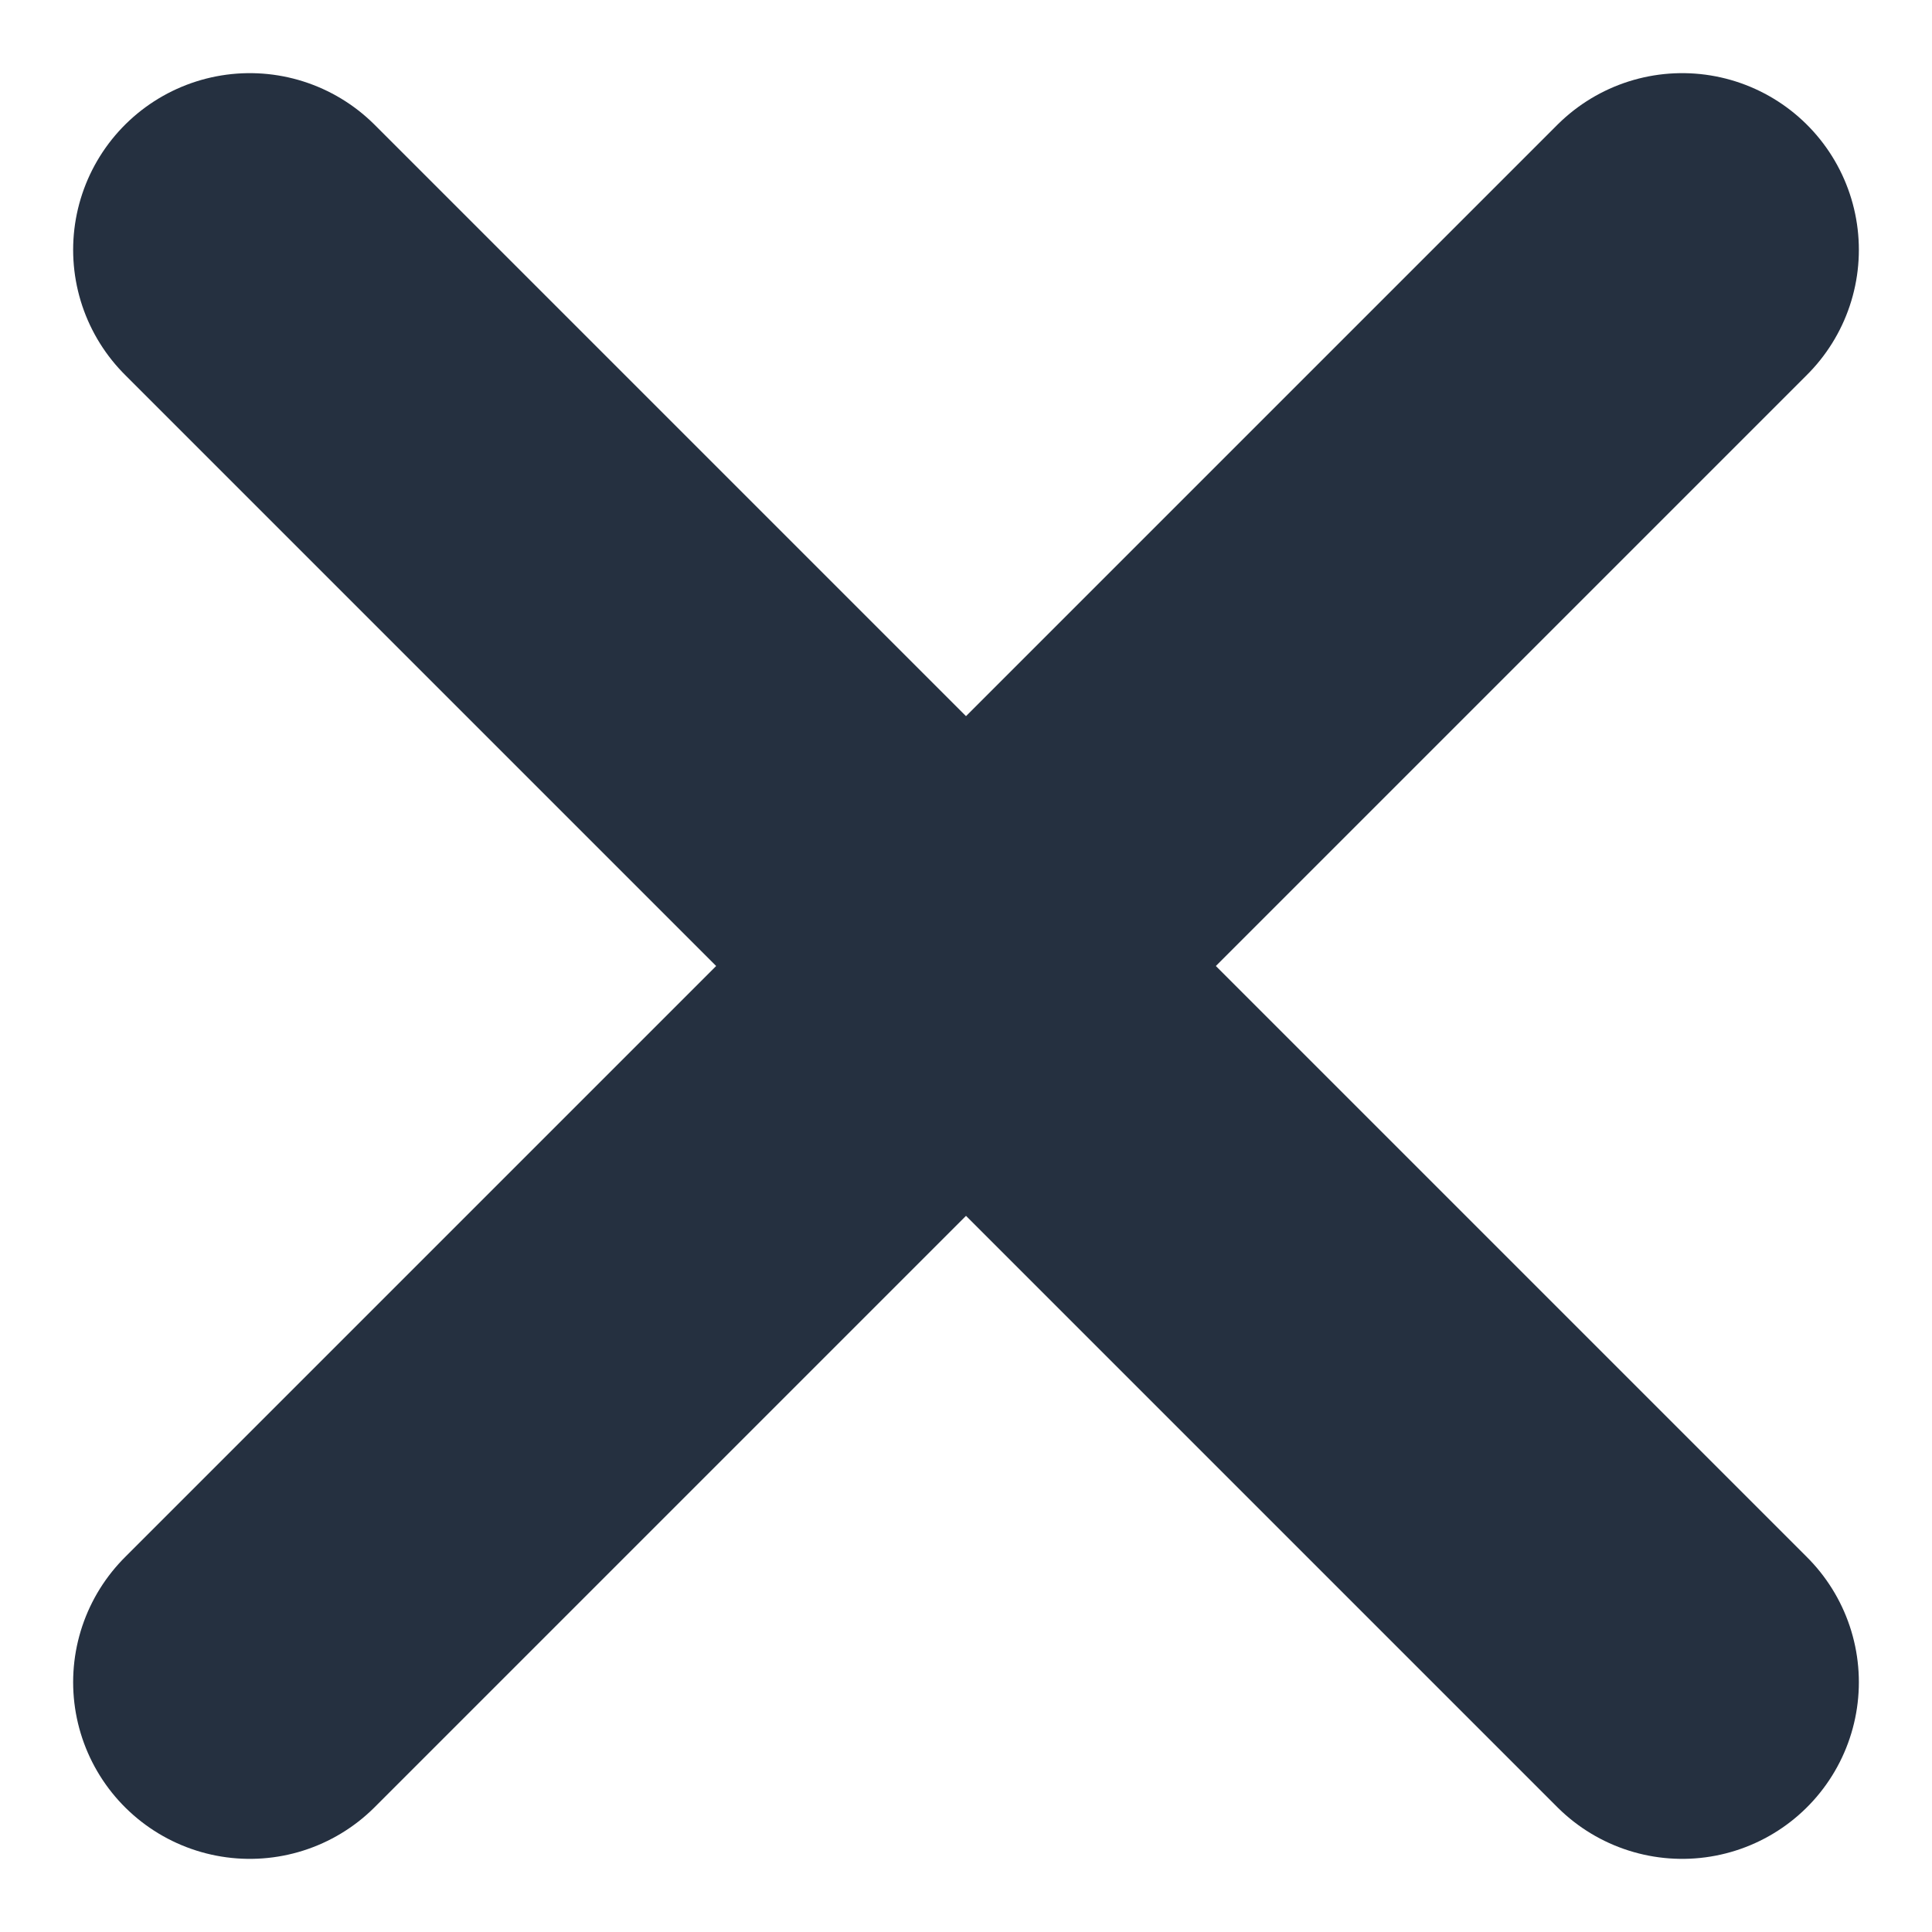
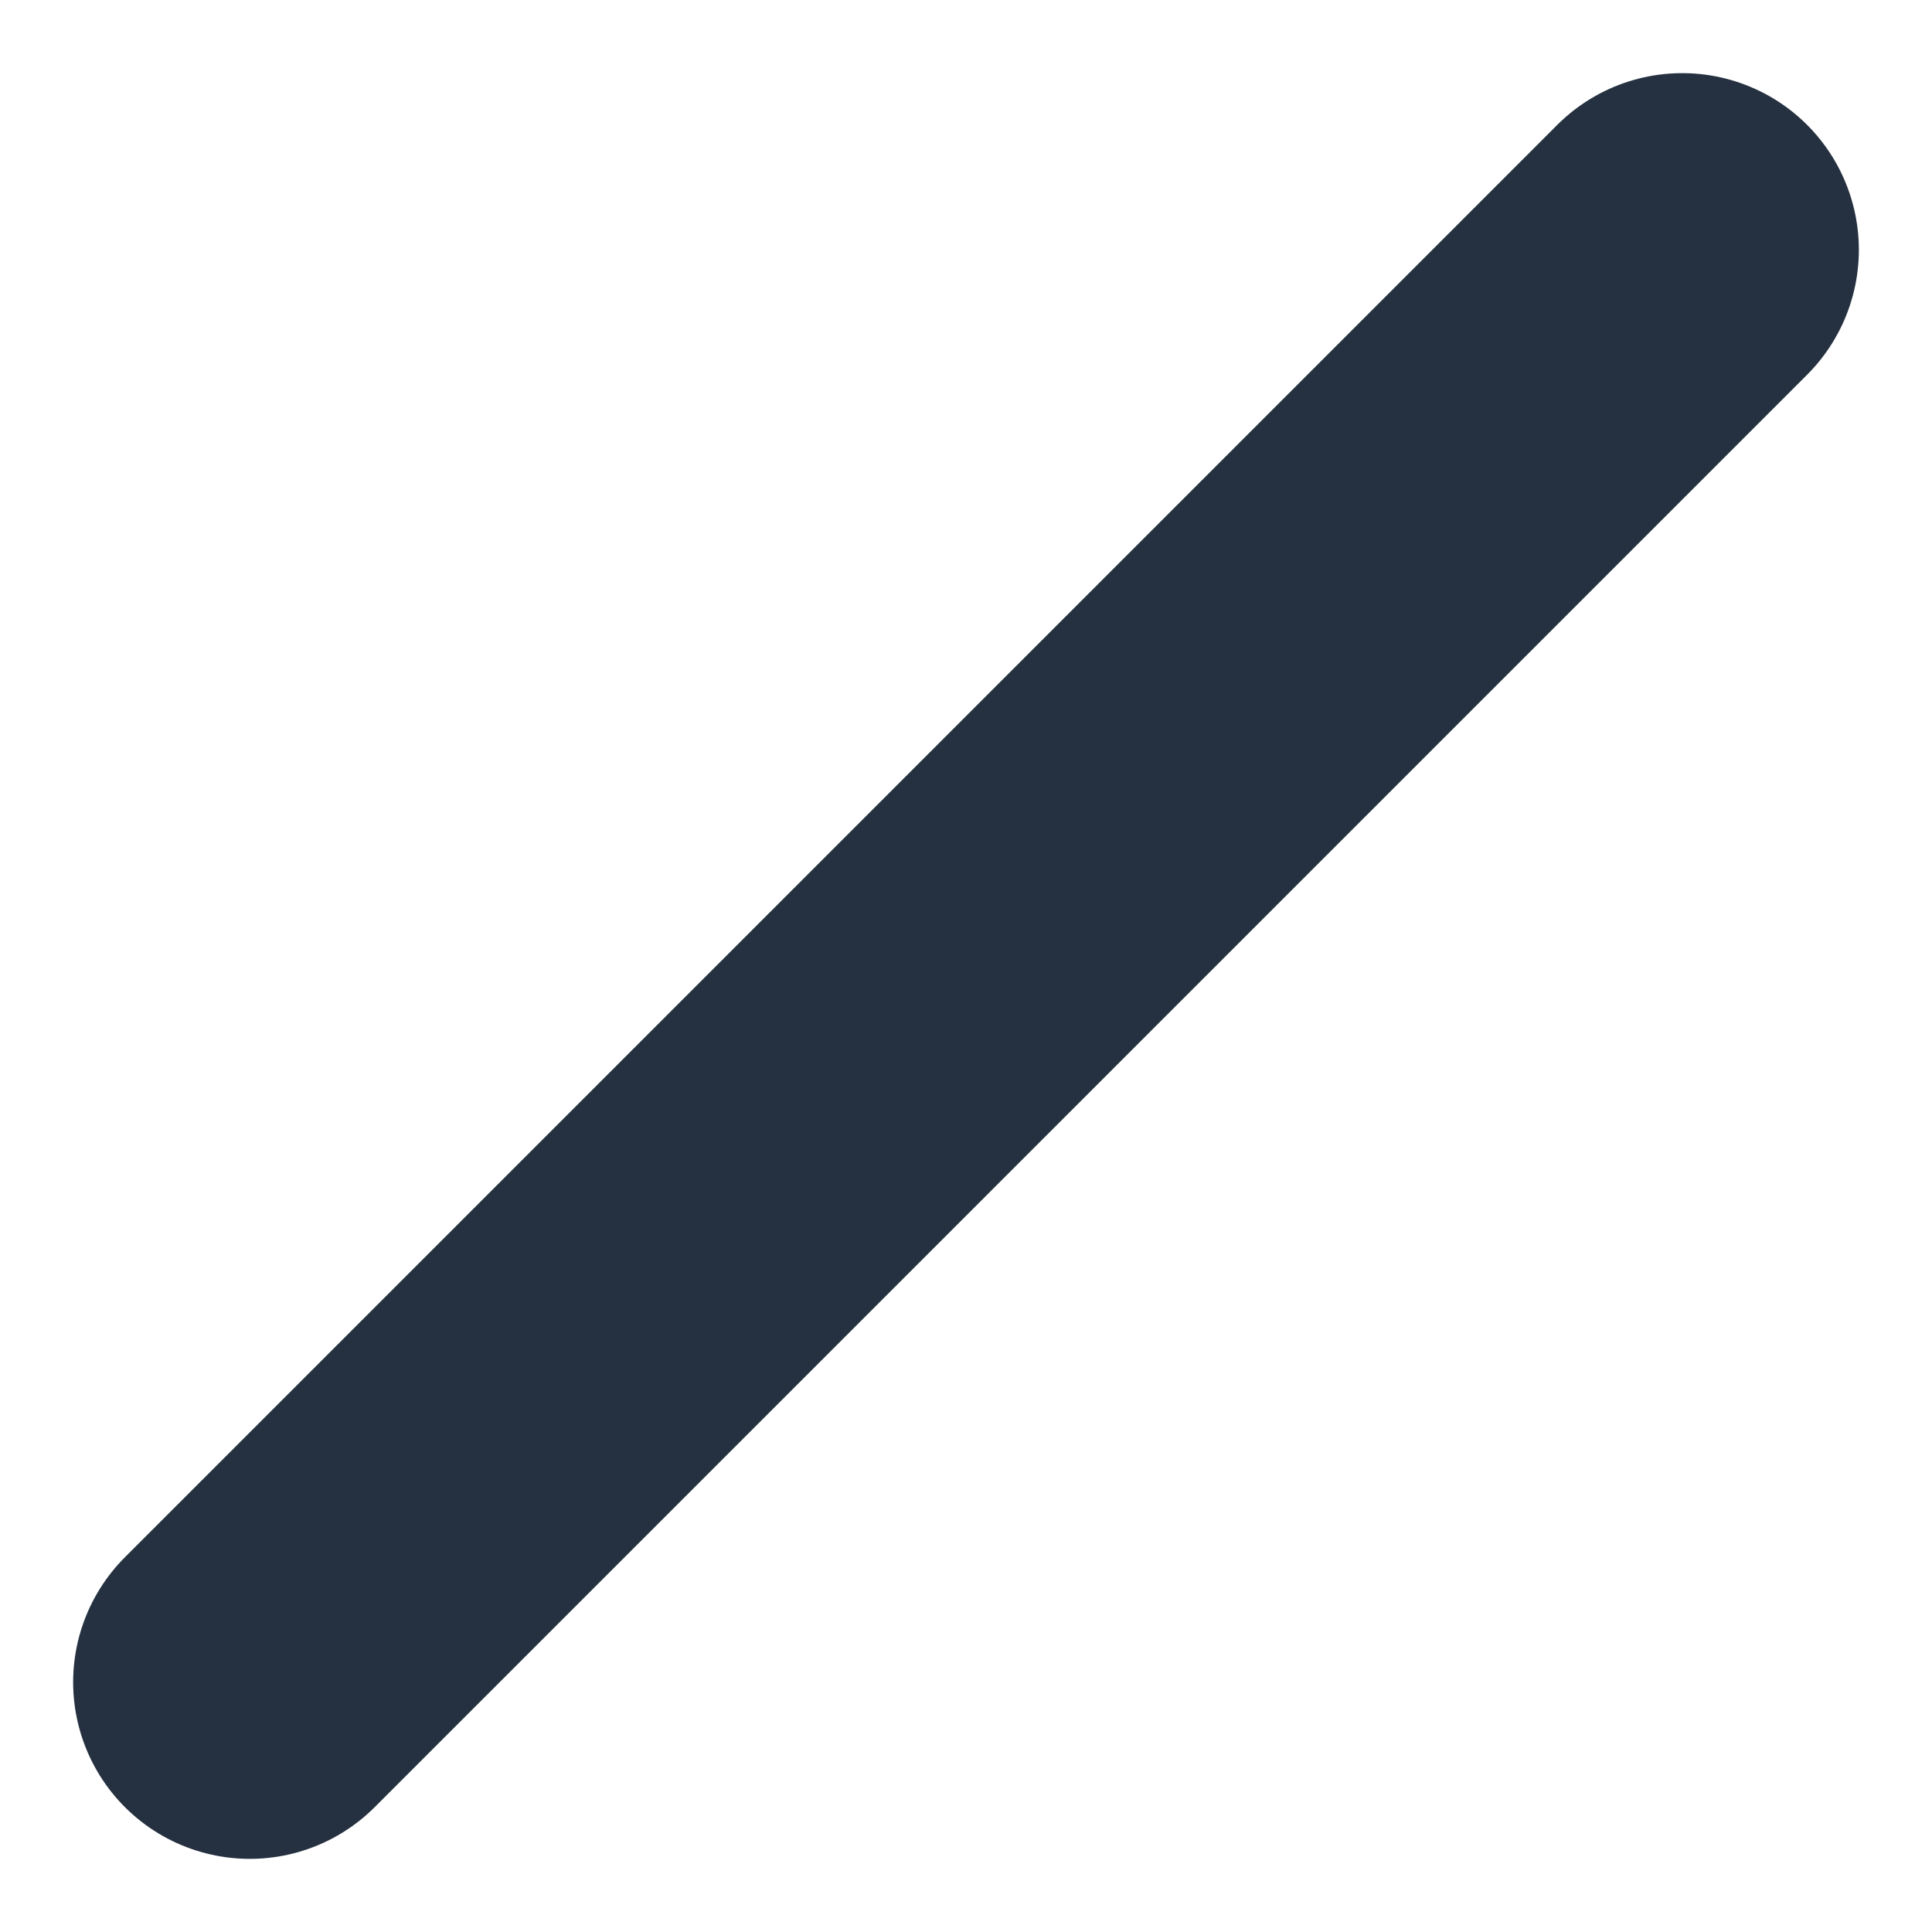
<svg xmlns="http://www.w3.org/2000/svg" width="10.936" height="10.936" viewBox="0 0 10.936 10.936">
  <defs>
    <style>.a{fill:none;stroke:#253040;stroke-linecap:round;stroke-width:2px;}</style>
  </defs>
  <g transform="translate(-8260.086 -2144.807)">
-     <line class="a" x2="8.108" y2="8.108" transform="translate(8261.5 2146.221)" />
    <line class="a" x1="8.108" y2="8.108" transform="translate(8261.5 2146.221)" />
  </g>
</svg>